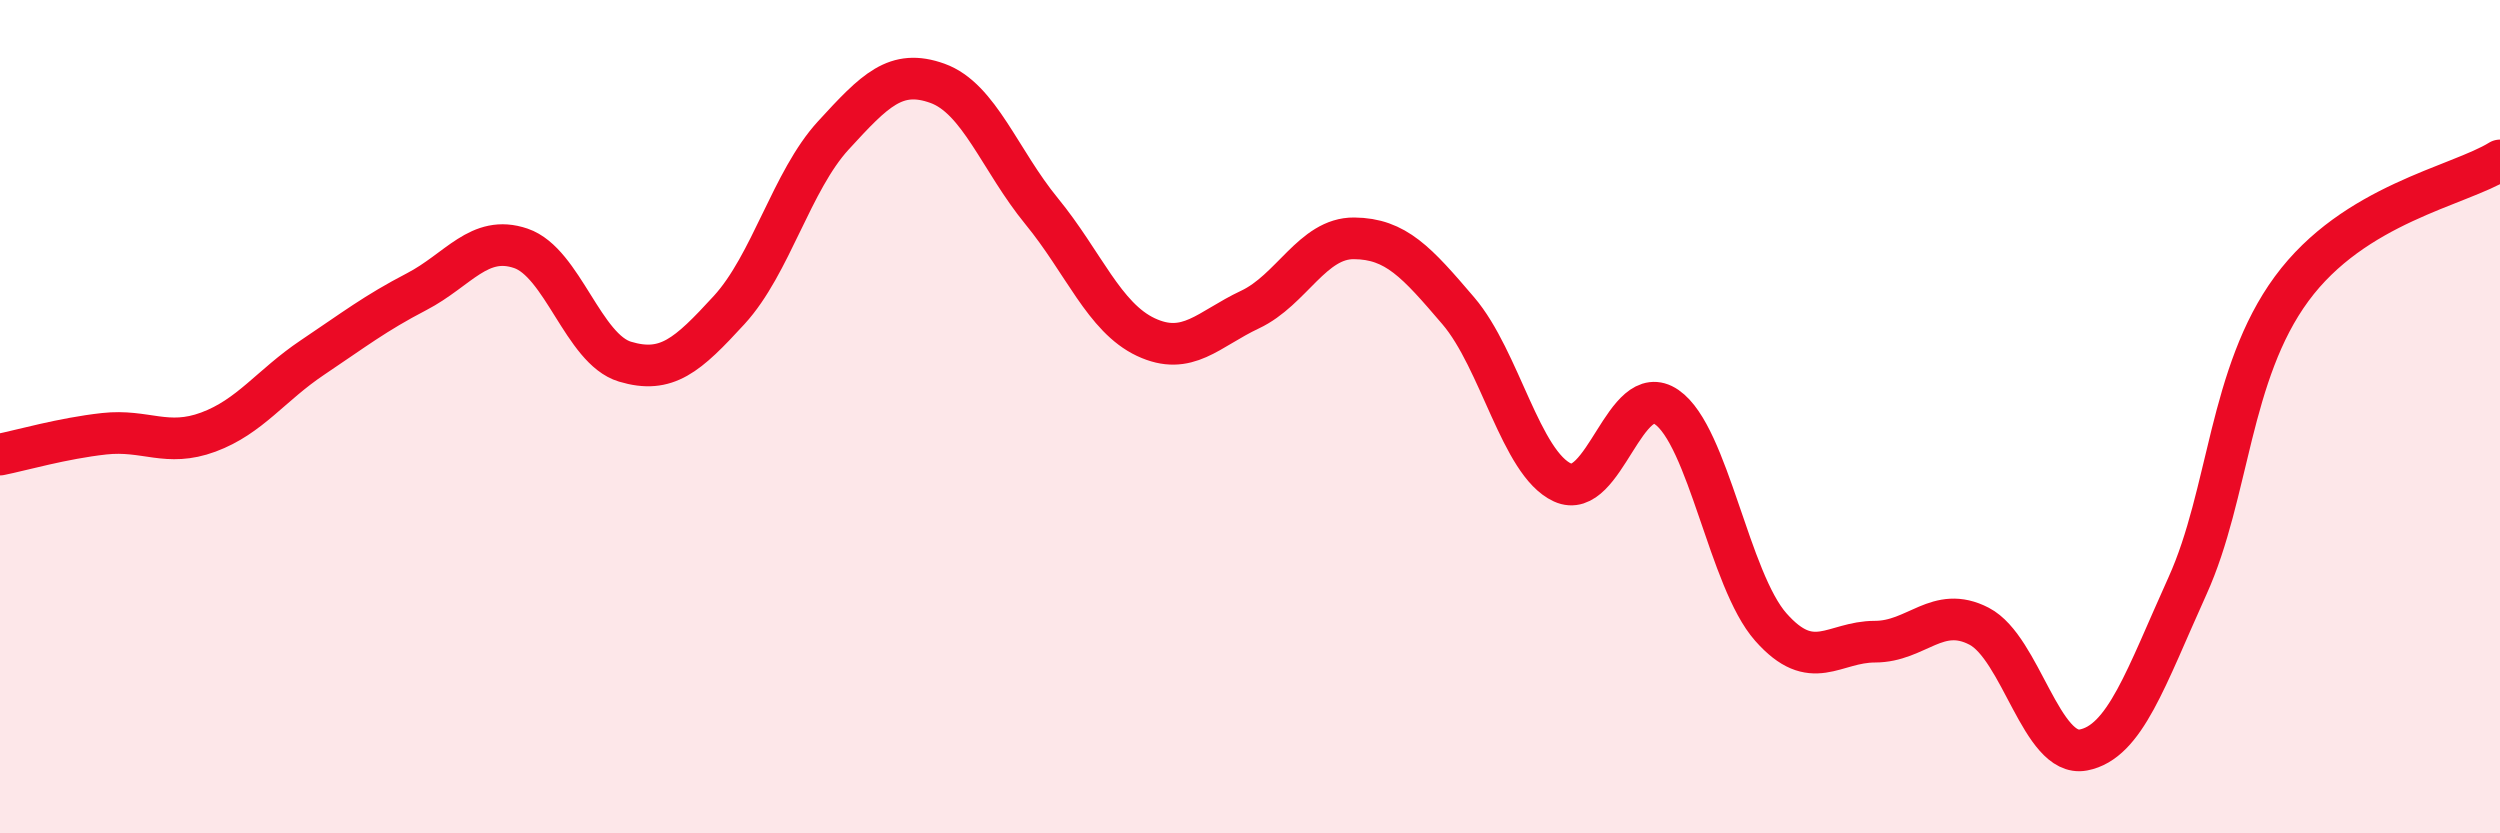
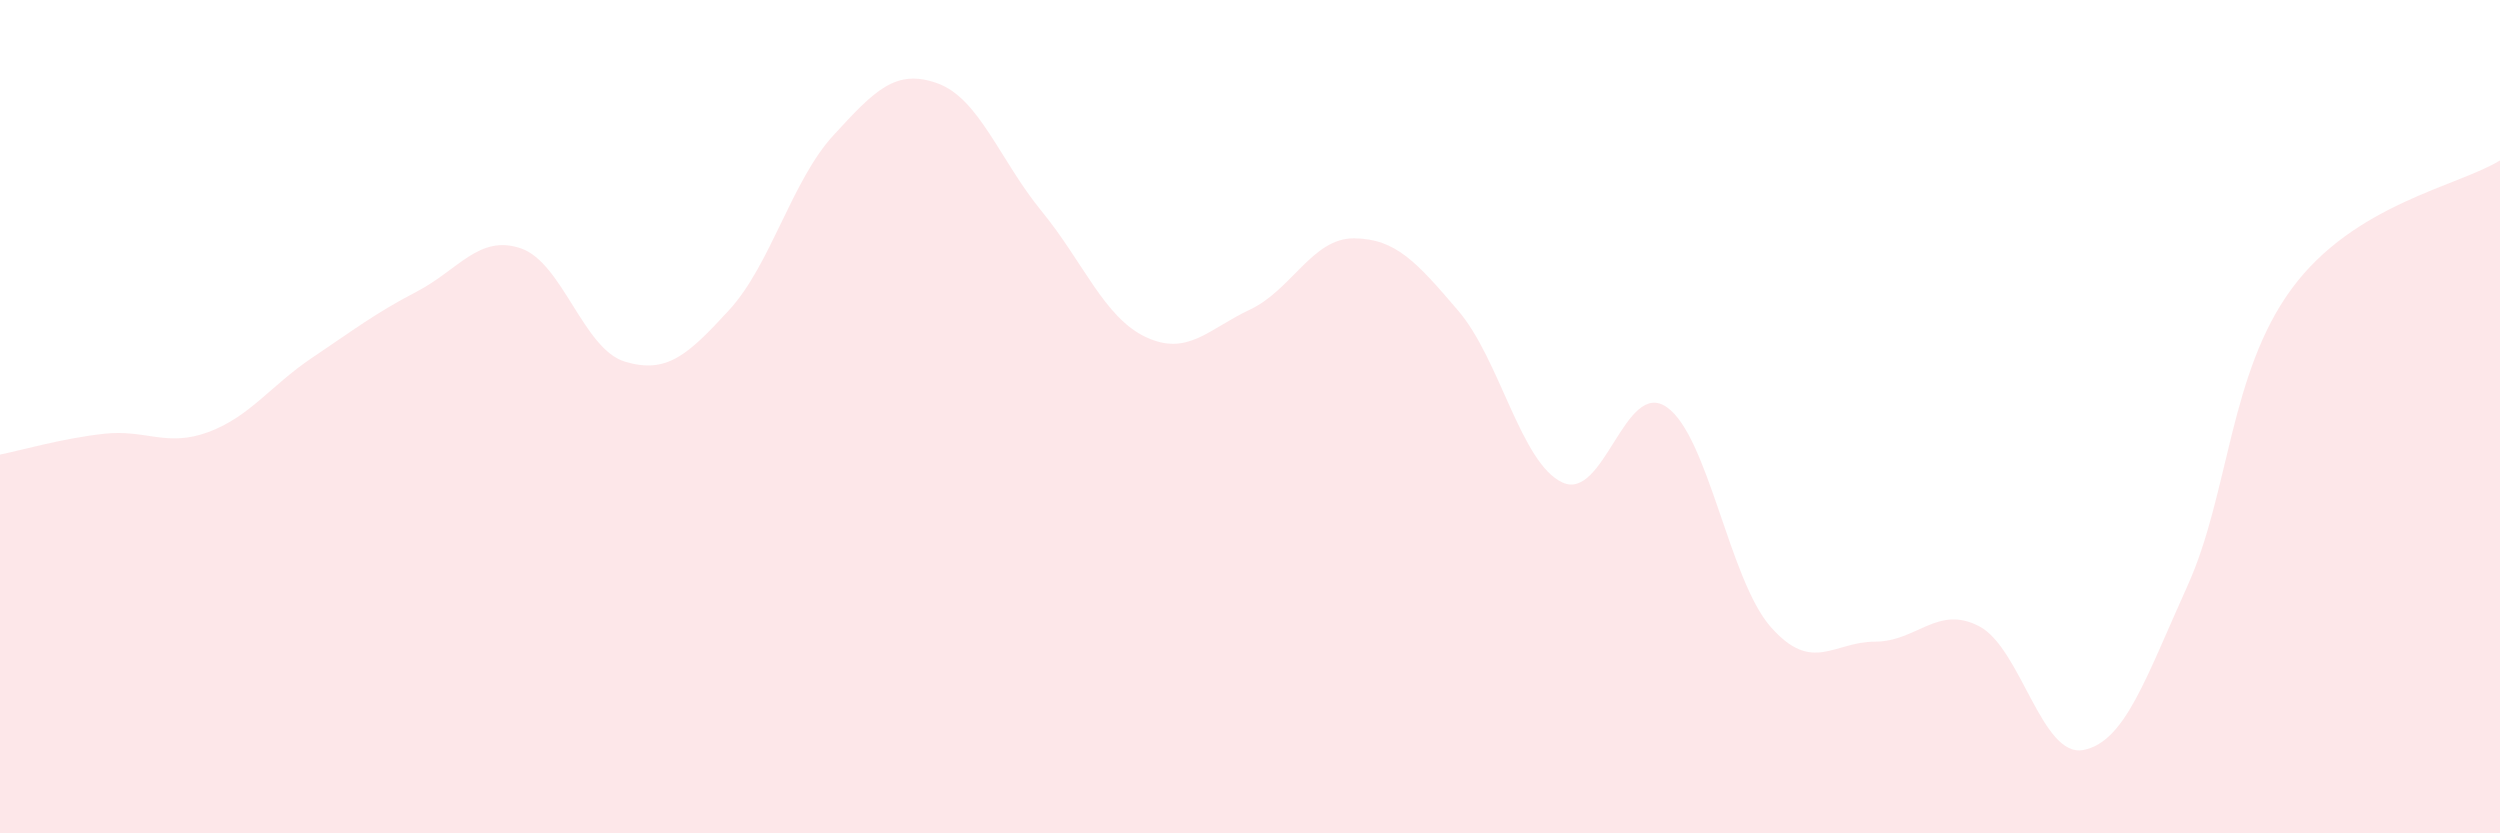
<svg xmlns="http://www.w3.org/2000/svg" width="60" height="20" viewBox="0 0 60 20">
  <path d="M 0,10.91 C 0.5,10.81 1.5,10.52 2.5,10.41 C 3.5,10.3 4,10.74 5,10.37 C 6,10 6.5,9.25 7.5,8.58 C 8.5,7.91 9,7.52 10,7 C 11,6.48 11.5,5.62 12.5,5.96 C 13.5,6.3 14,8.38 15,8.68 C 16,8.98 16.5,8.53 17.5,7.44 C 18.5,6.35 19,4.34 20,3.25 C 21,2.16 21.5,1.64 22.5,2 C 23.5,2.36 24,3.85 25,5.07 C 26,6.29 26.5,7.62 27.5,8.09 C 28.5,8.56 29,7.9 30,7.43 C 31,6.96 31.5,5.71 32.5,5.72 C 33.5,5.73 34,6.29 35,7.46 C 36,8.63 36.5,11.12 37.5,11.58 C 38.5,12.04 39,9.08 40,9.77 C 41,10.46 41.5,13.92 42.5,15.05 C 43.5,16.18 44,15.4 45,15.4 C 46,15.4 46.5,14.51 47.5,15.03 C 48.5,15.55 49,18.19 50,18 C 51,17.81 51.5,16.27 52.5,14.06 C 53.5,11.85 53.5,8.97 55,6.93 C 56.5,4.89 59,4.47 60,3.85L60 20L0 20Z" fill="#EB0A25" opacity="0.1" stroke-linecap="round" stroke-linejoin="round" />
-   <path d="M 0,10.91 C 0.5,10.81 1.5,10.52 2.5,10.41 C 3.5,10.3 4,10.74 5,10.37 C 6,10 6.5,9.25 7.5,8.58 C 8.5,7.91 9,7.52 10,7 C 11,6.48 11.5,5.62 12.5,5.96 C 13.5,6.3 14,8.38 15,8.68 C 16,8.98 16.5,8.53 17.5,7.44 C 18.5,6.35 19,4.34 20,3.25 C 21,2.16 21.5,1.64 22.5,2 C 23.5,2.36 24,3.85 25,5.07 C 26,6.29 26.5,7.62 27.5,8.09 C 28.5,8.56 29,7.9 30,7.43 C 31,6.96 31.5,5.71 32.5,5.72 C 33.5,5.73 34,6.29 35,7.46 C 36,8.63 36.5,11.12 37.5,11.58 C 38.5,12.04 39,9.08 40,9.77 C 41,10.46 41.5,13.92 42.5,15.05 C 43.5,16.18 44,15.4 45,15.4 C 46,15.4 46.5,14.51 47.5,15.03 C 48.5,15.55 49,18.19 50,18 C 51,17.81 51.5,16.27 52.5,14.06 C 53.5,11.85 53.5,8.97 55,6.93 C 56.5,4.89 59,4.47 60,3.85" stroke="#EB0A25" stroke-width="1" fill="none" stroke-linecap="round" stroke-linejoin="round" />
</svg>